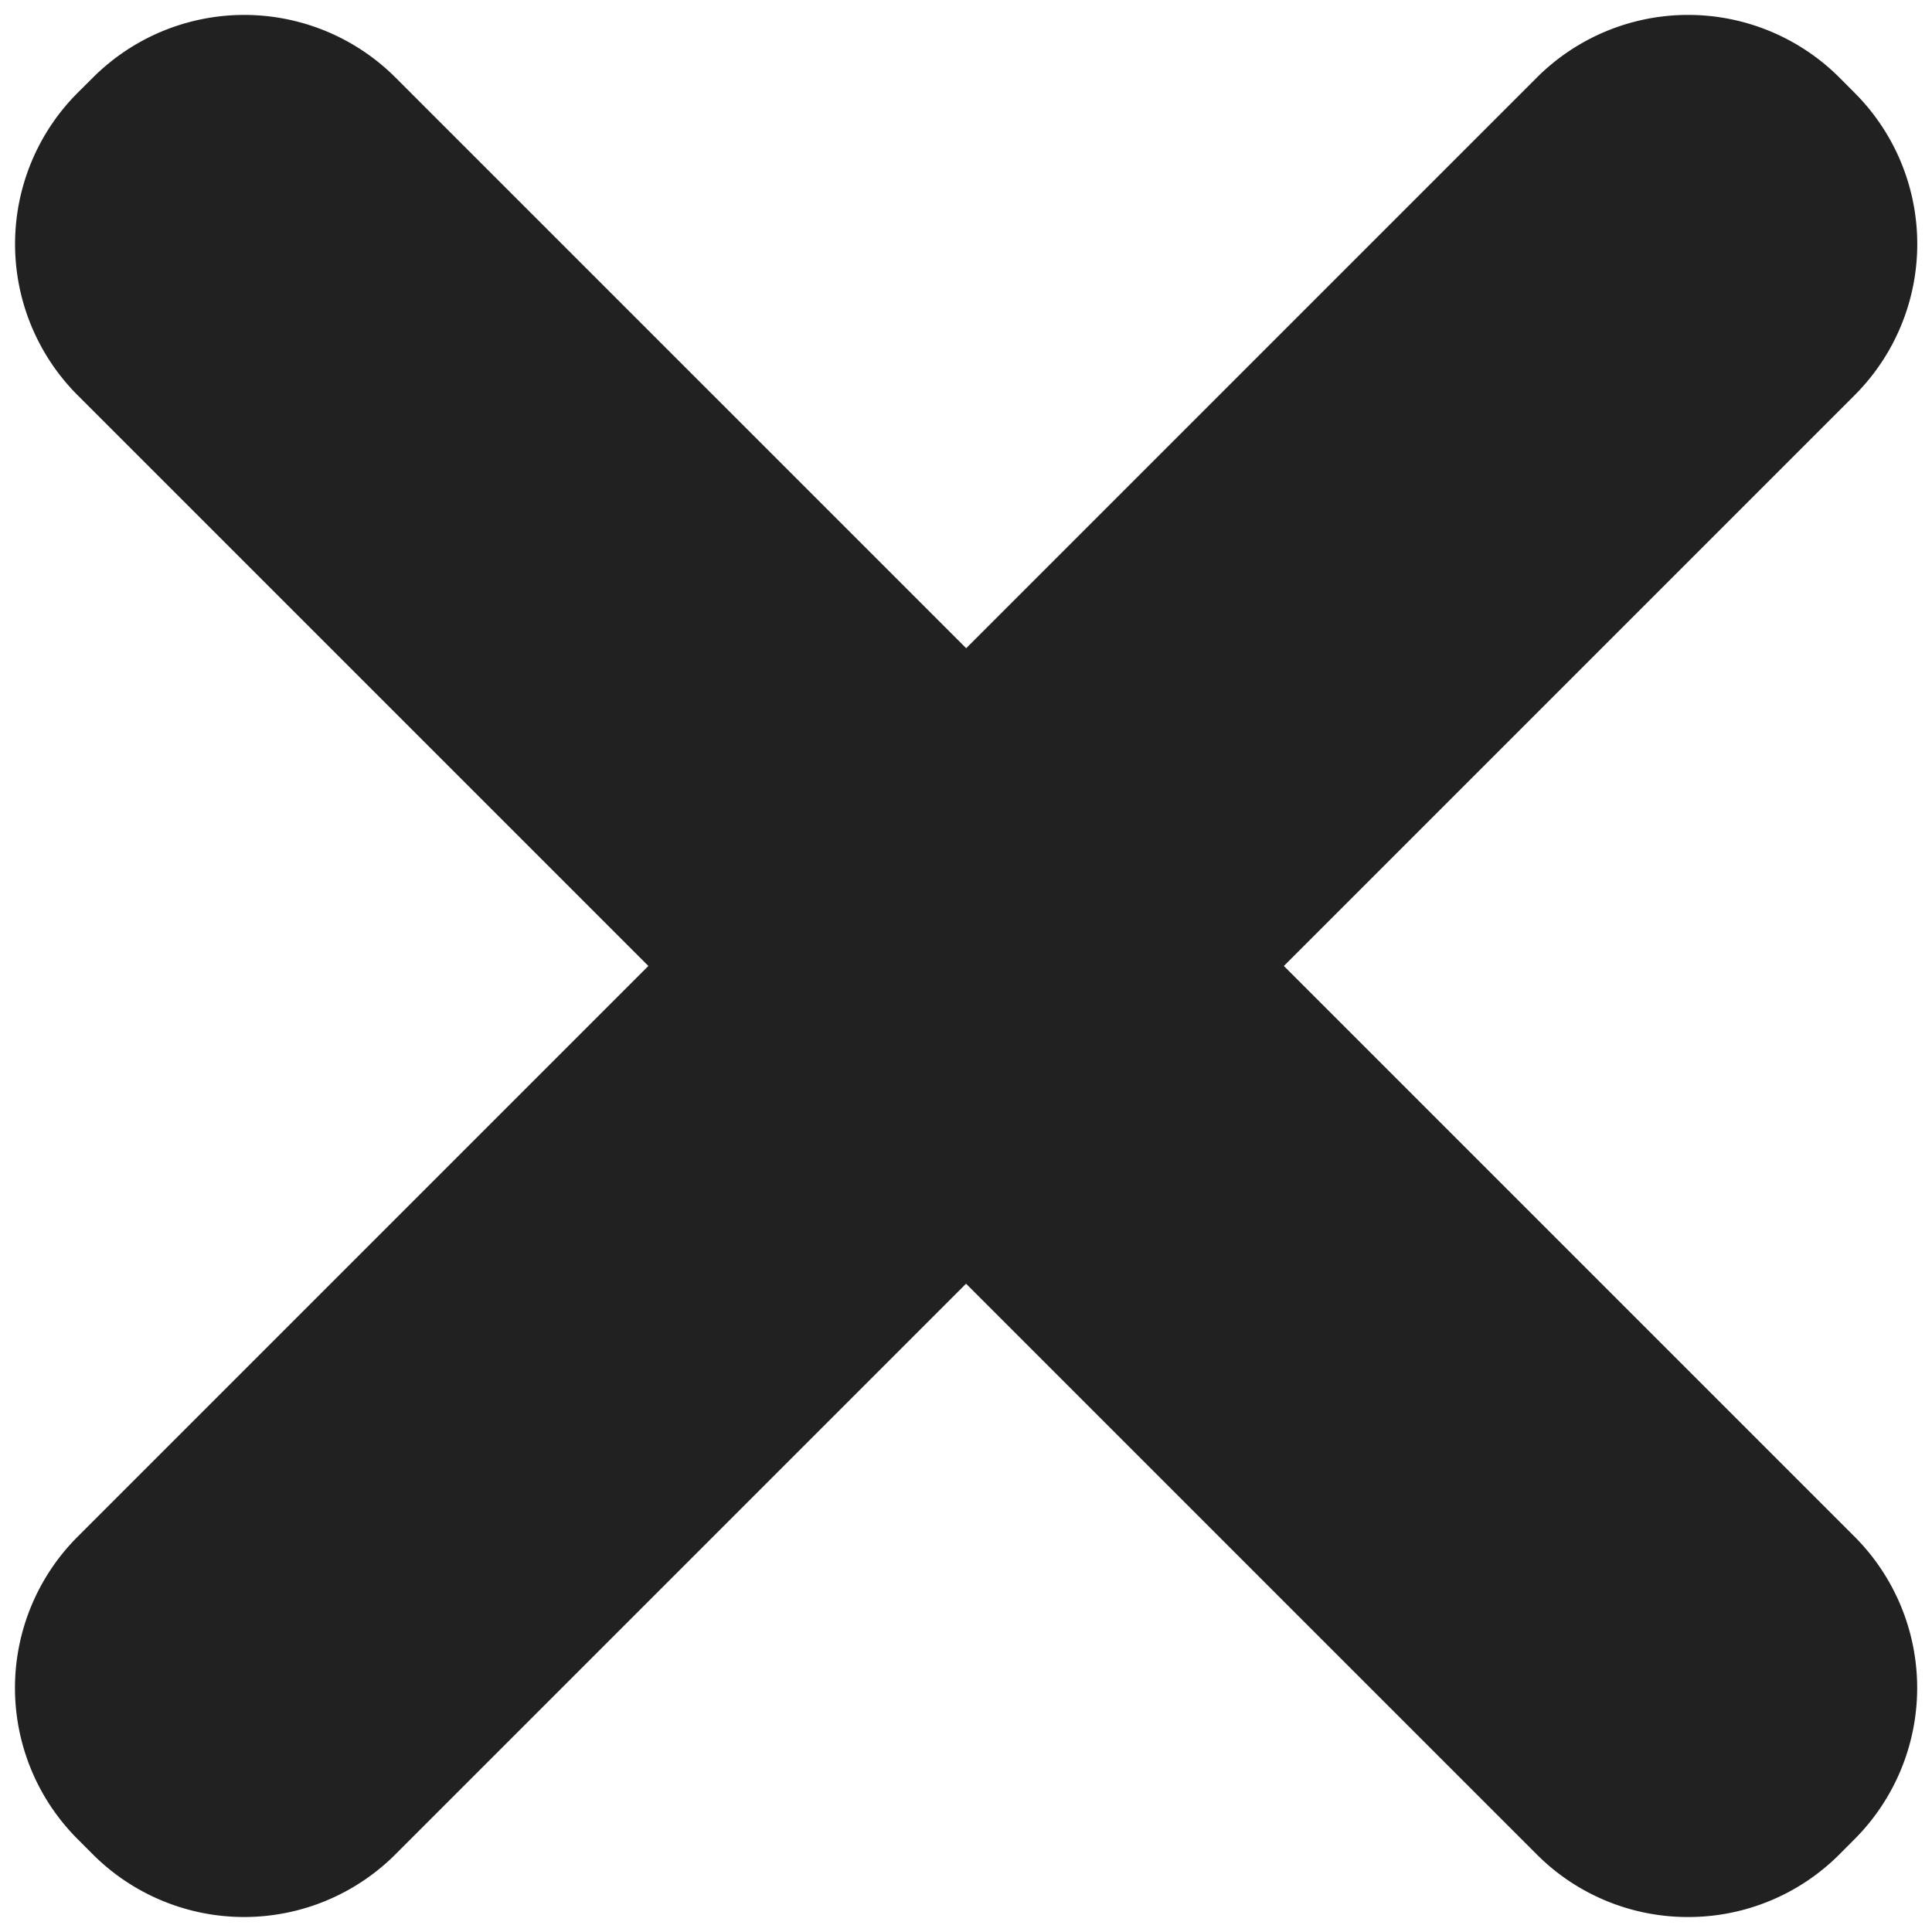
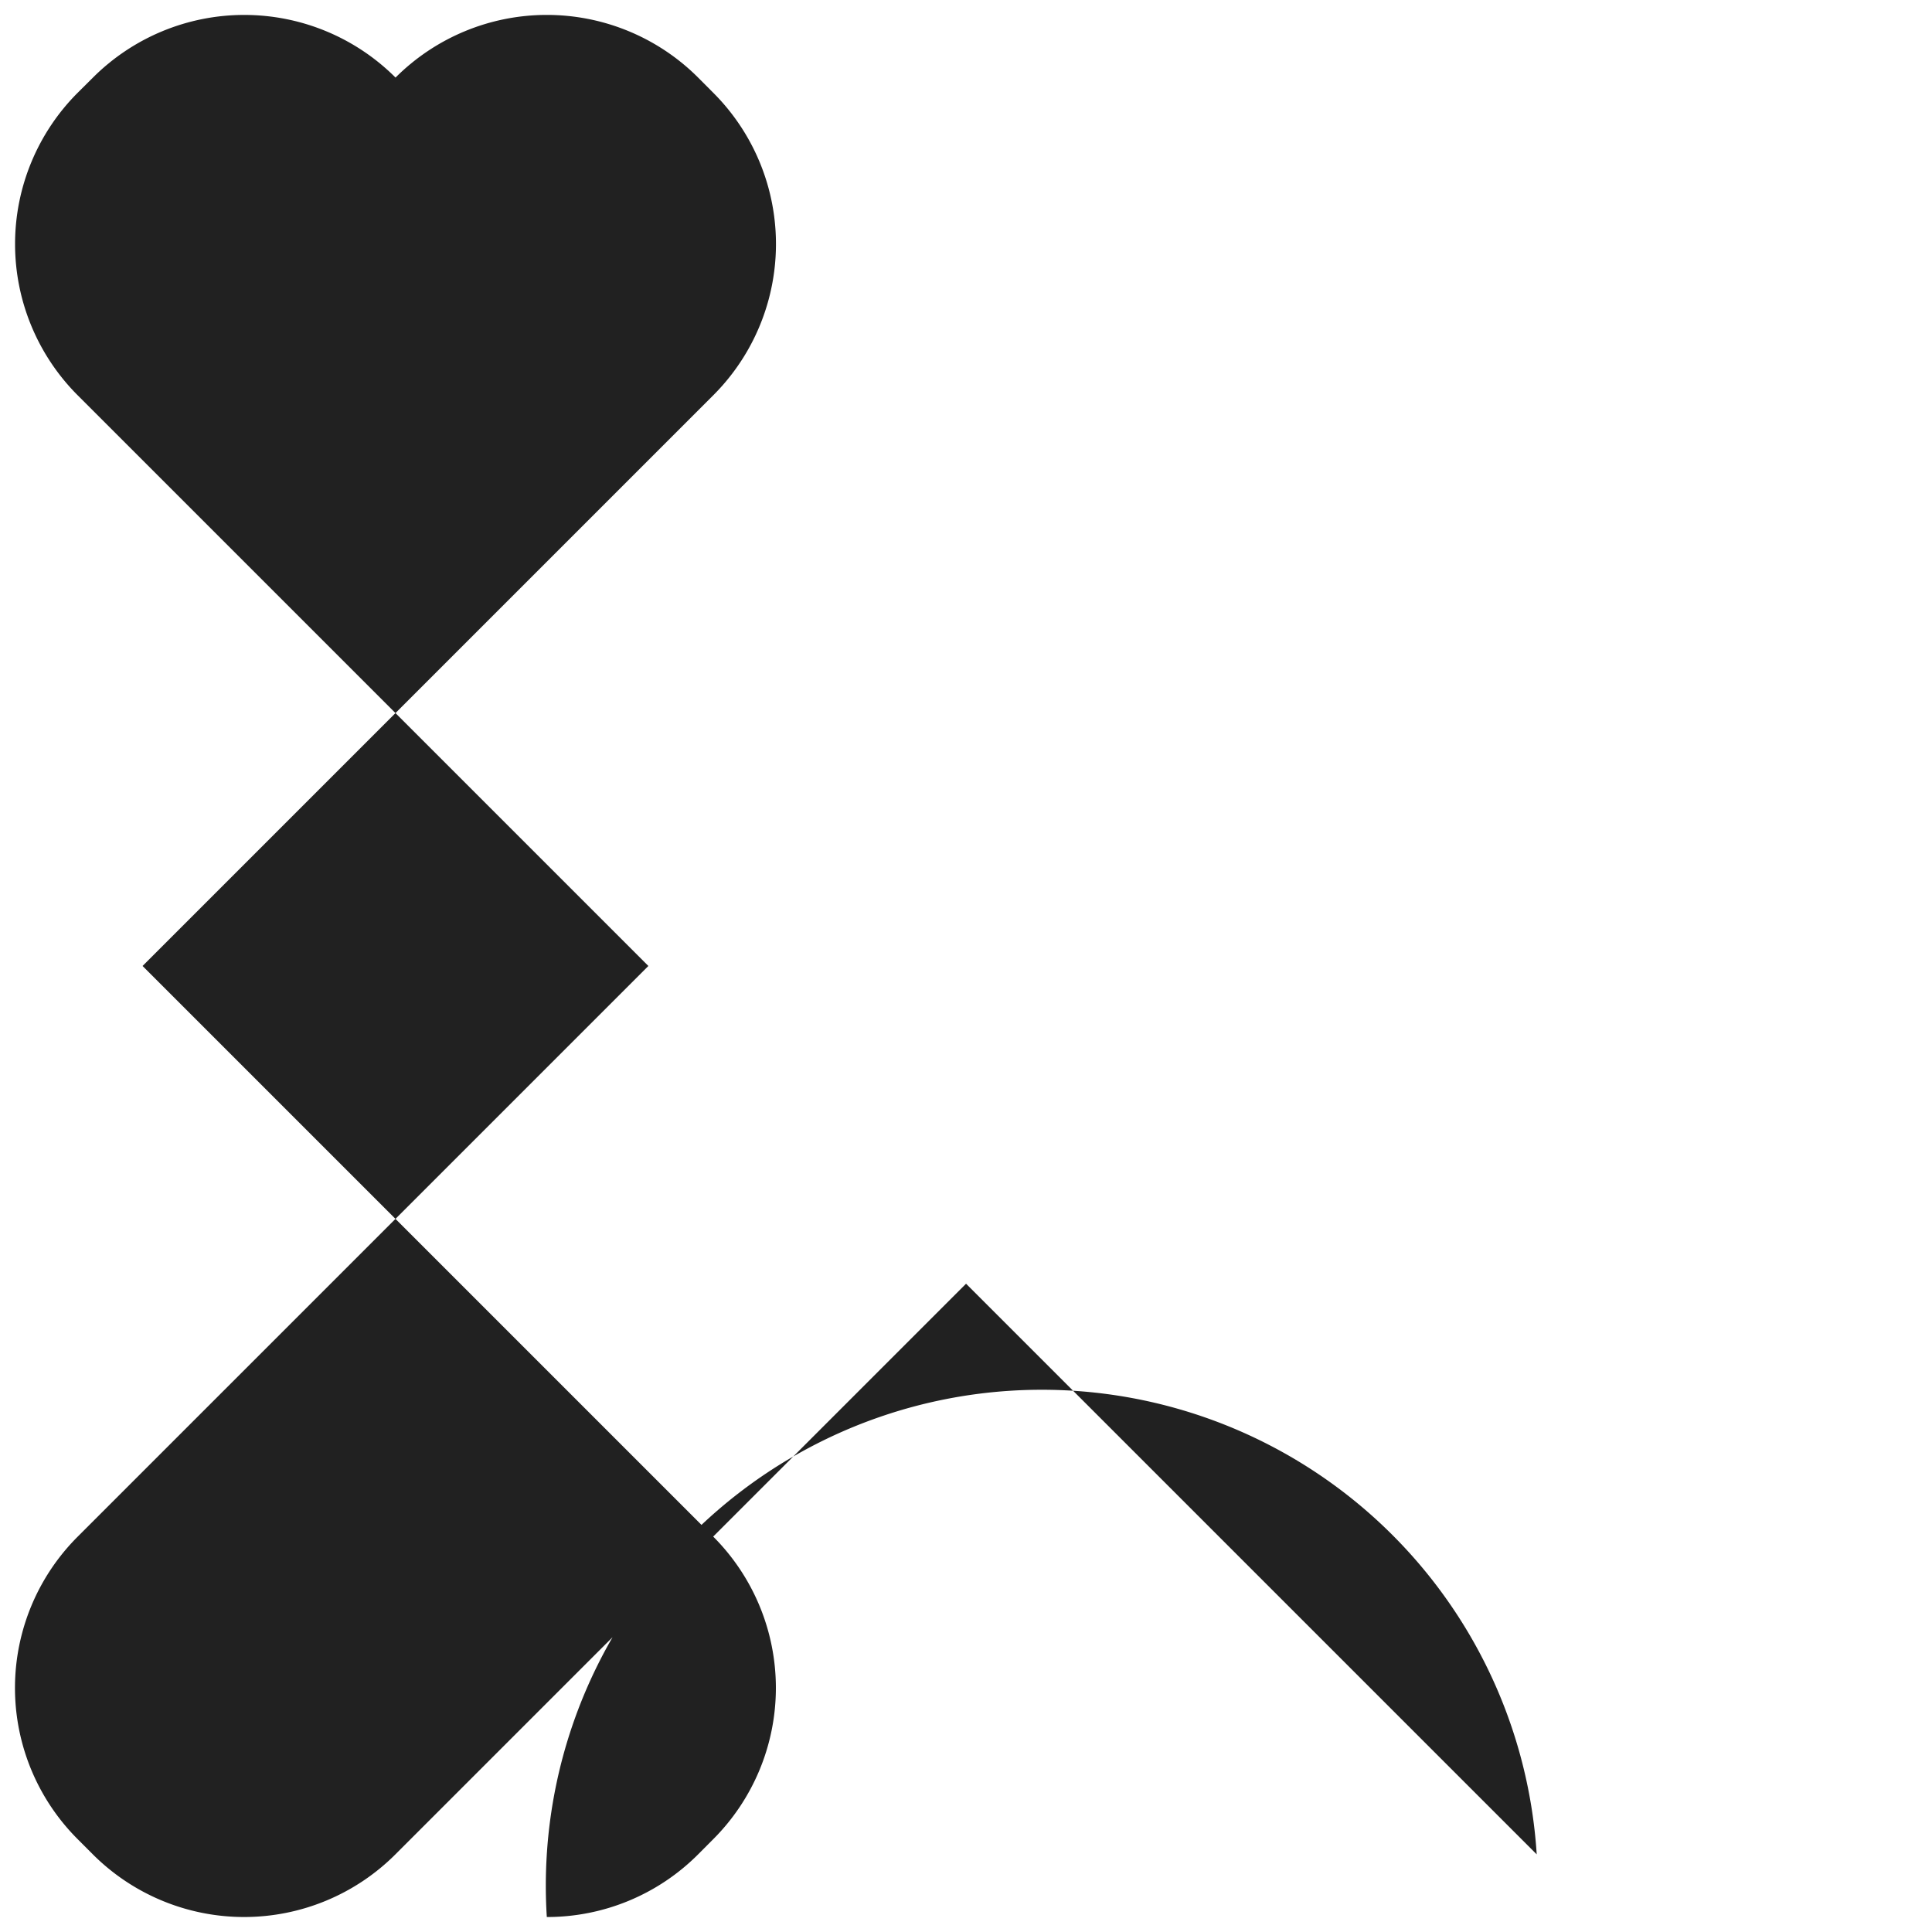
<svg xmlns="http://www.w3.org/2000/svg" width="65.004" height="65" viewBox="0 0 65.004 65">
-   <path id="Union_44" data-name="Union 44" d="M16310.345-6162.966l-19.2-19.2-19.2,19.2a7.2,7.2,0,0,1-10.18,0l-.509-.51a7.193,7.193,0,0,1,0-10.181l19.2-19.2-19.2-19.2a7.2,7.2,0,0,1,0-10.181l.513-.51a7.2,7.2,0,0,1,10.18,0l19.2,19.2,19.2-19.2a7.2,7.2,0,0,1,10.181,0l.508.51a7.193,7.193,0,0,1,0,10.181l-19.2,19.2,19.2,19.2a7.2,7.2,0,0,1,0,10.181l-.508.51a7.177,7.177,0,0,1-5.091,2.108A7.176,7.176,0,0,1,16310.345-6162.966Z" transform="translate(-16258.641 6225.358)" fill="#212121" stroke="rgba(0,0,0,0)" stroke-miterlimit="10" stroke-width="1" />
+   <path id="Union_44" data-name="Union 44" d="M16310.345-6162.966l-19.2-19.2-19.2,19.2a7.2,7.2,0,0,1-10.18,0l-.509-.51a7.193,7.193,0,0,1,0-10.181l19.2-19.2-19.2-19.2a7.2,7.2,0,0,1,0-10.181l.513-.51a7.2,7.2,0,0,1,10.18,0a7.2,7.2,0,0,1,10.181,0l.508.51a7.193,7.193,0,0,1,0,10.181l-19.2,19.2,19.2,19.2a7.2,7.2,0,0,1,0,10.181l-.508.51a7.177,7.177,0,0,1-5.091,2.108A7.176,7.176,0,0,1,16310.345-6162.966Z" transform="translate(-16258.641 6225.358)" fill="#212121" stroke="rgba(0,0,0,0)" stroke-miterlimit="10" stroke-width="1" />
</svg>